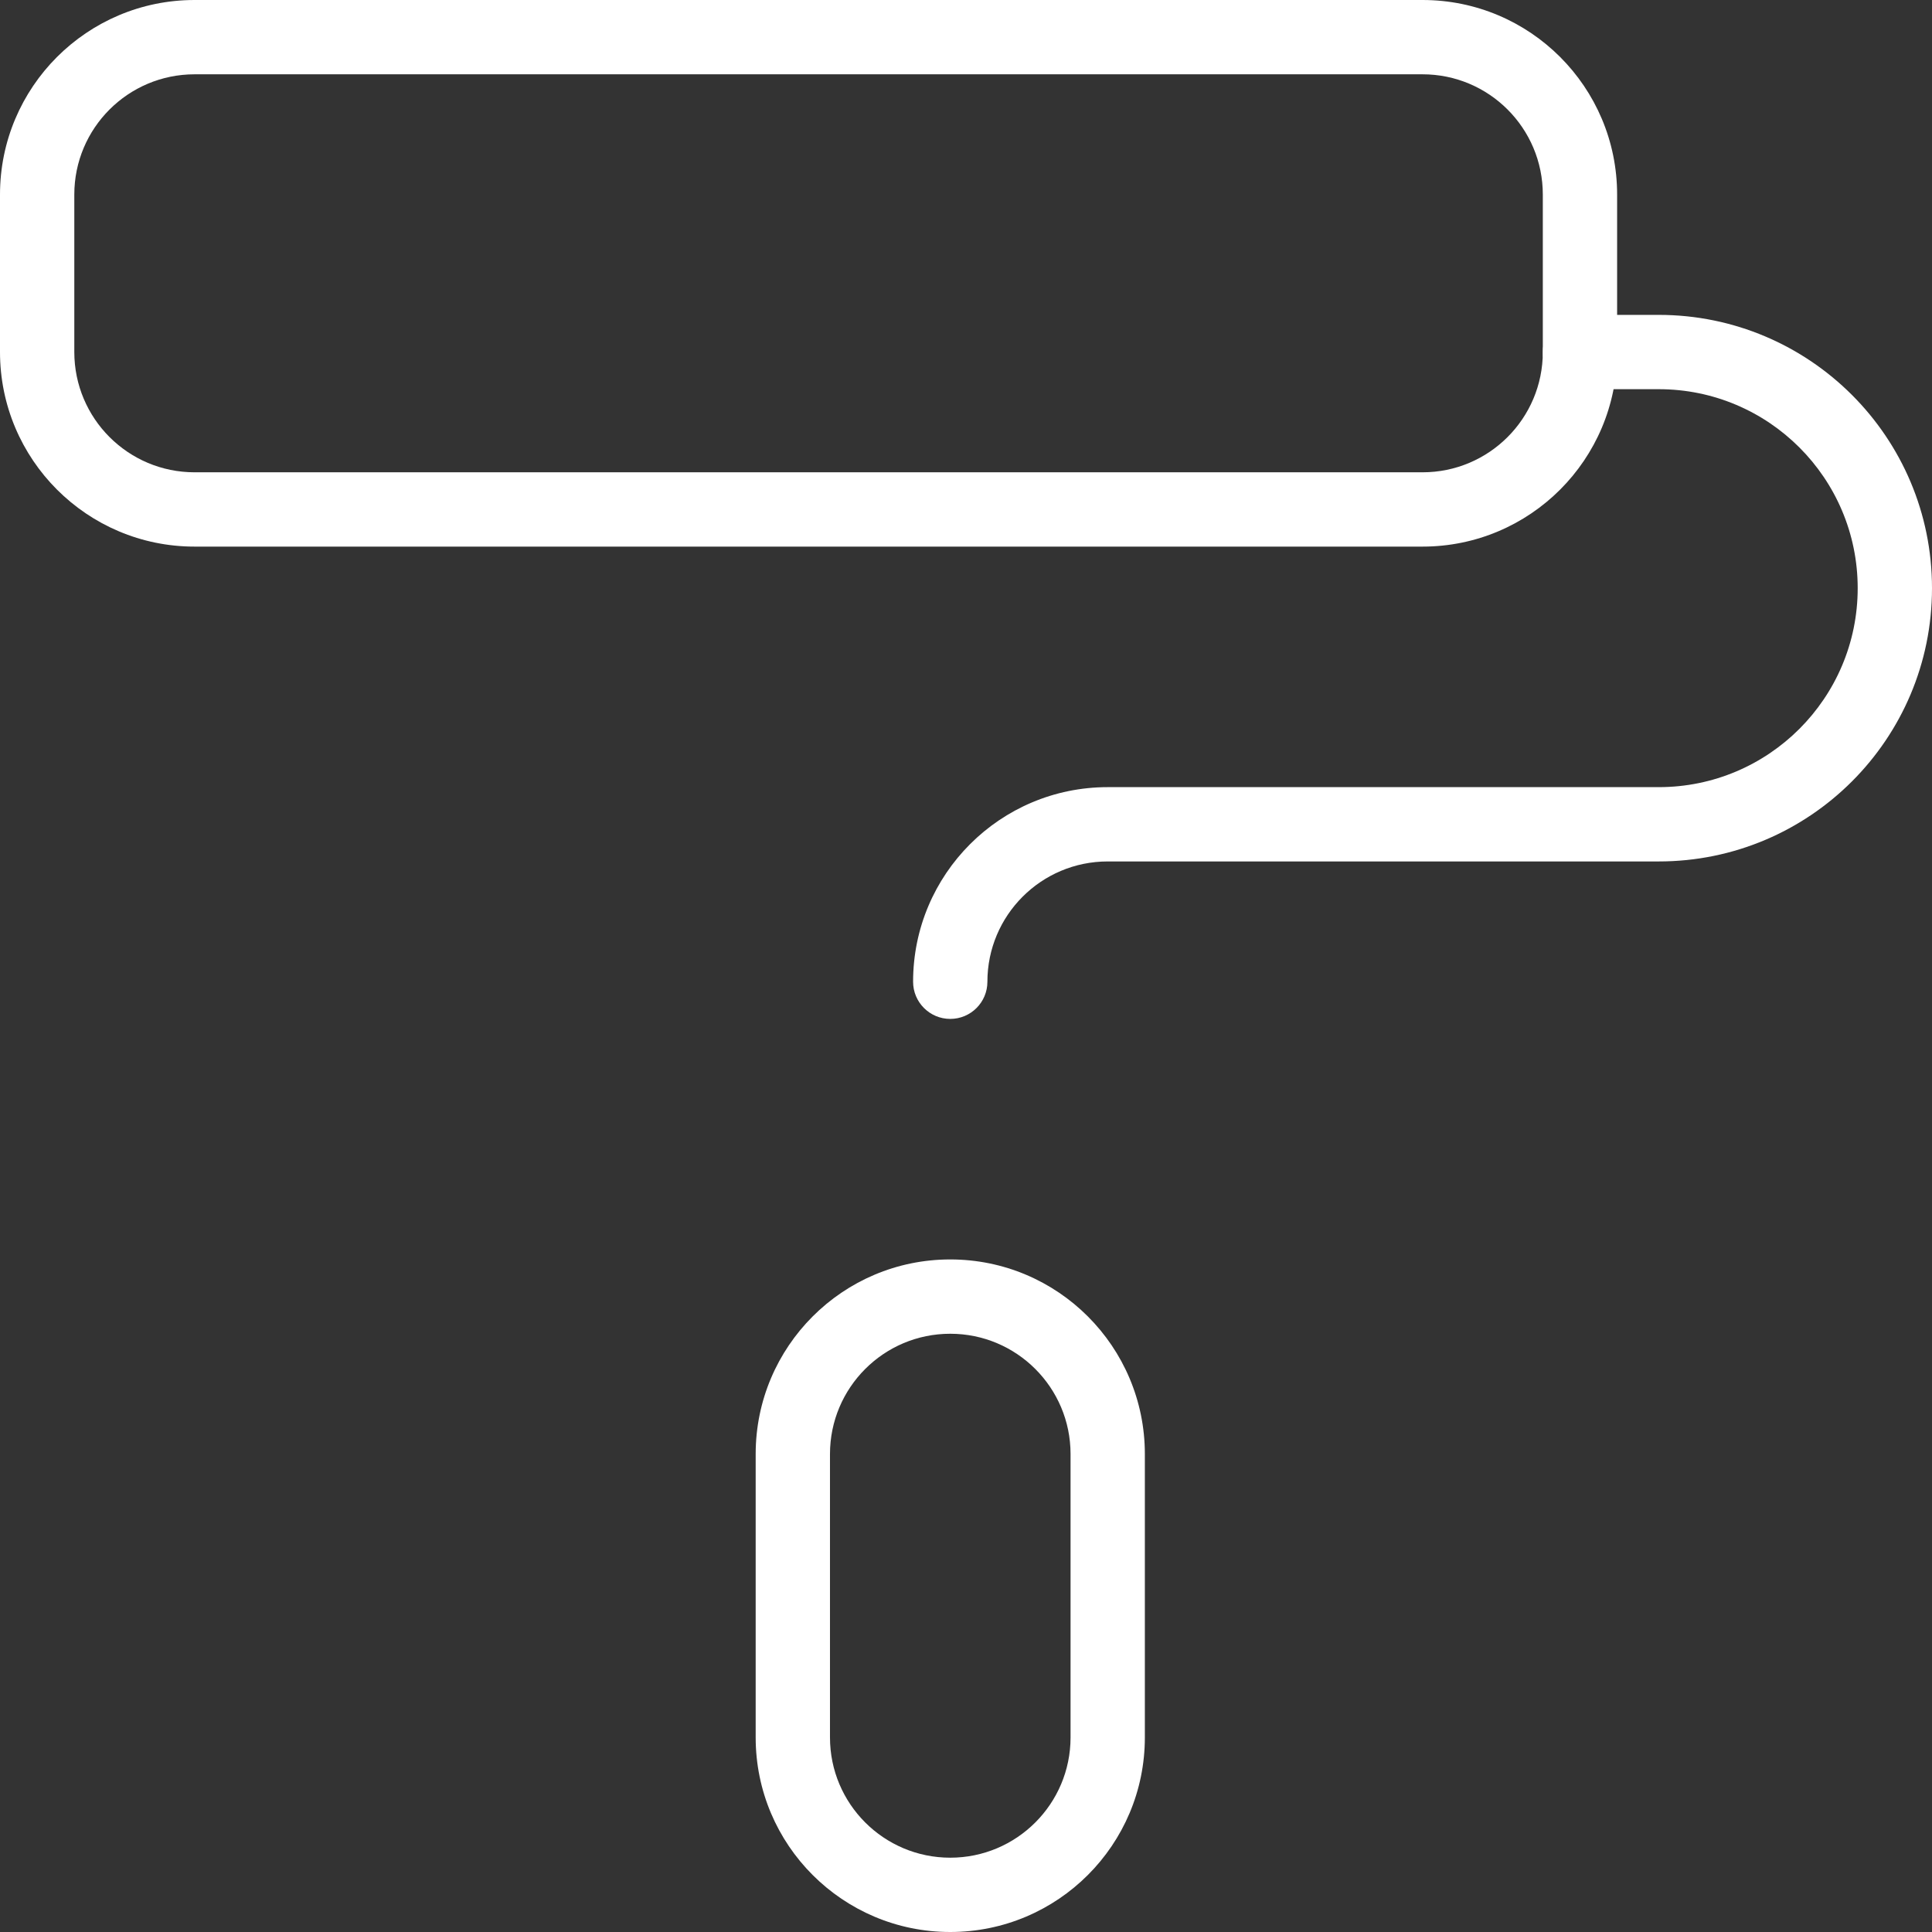
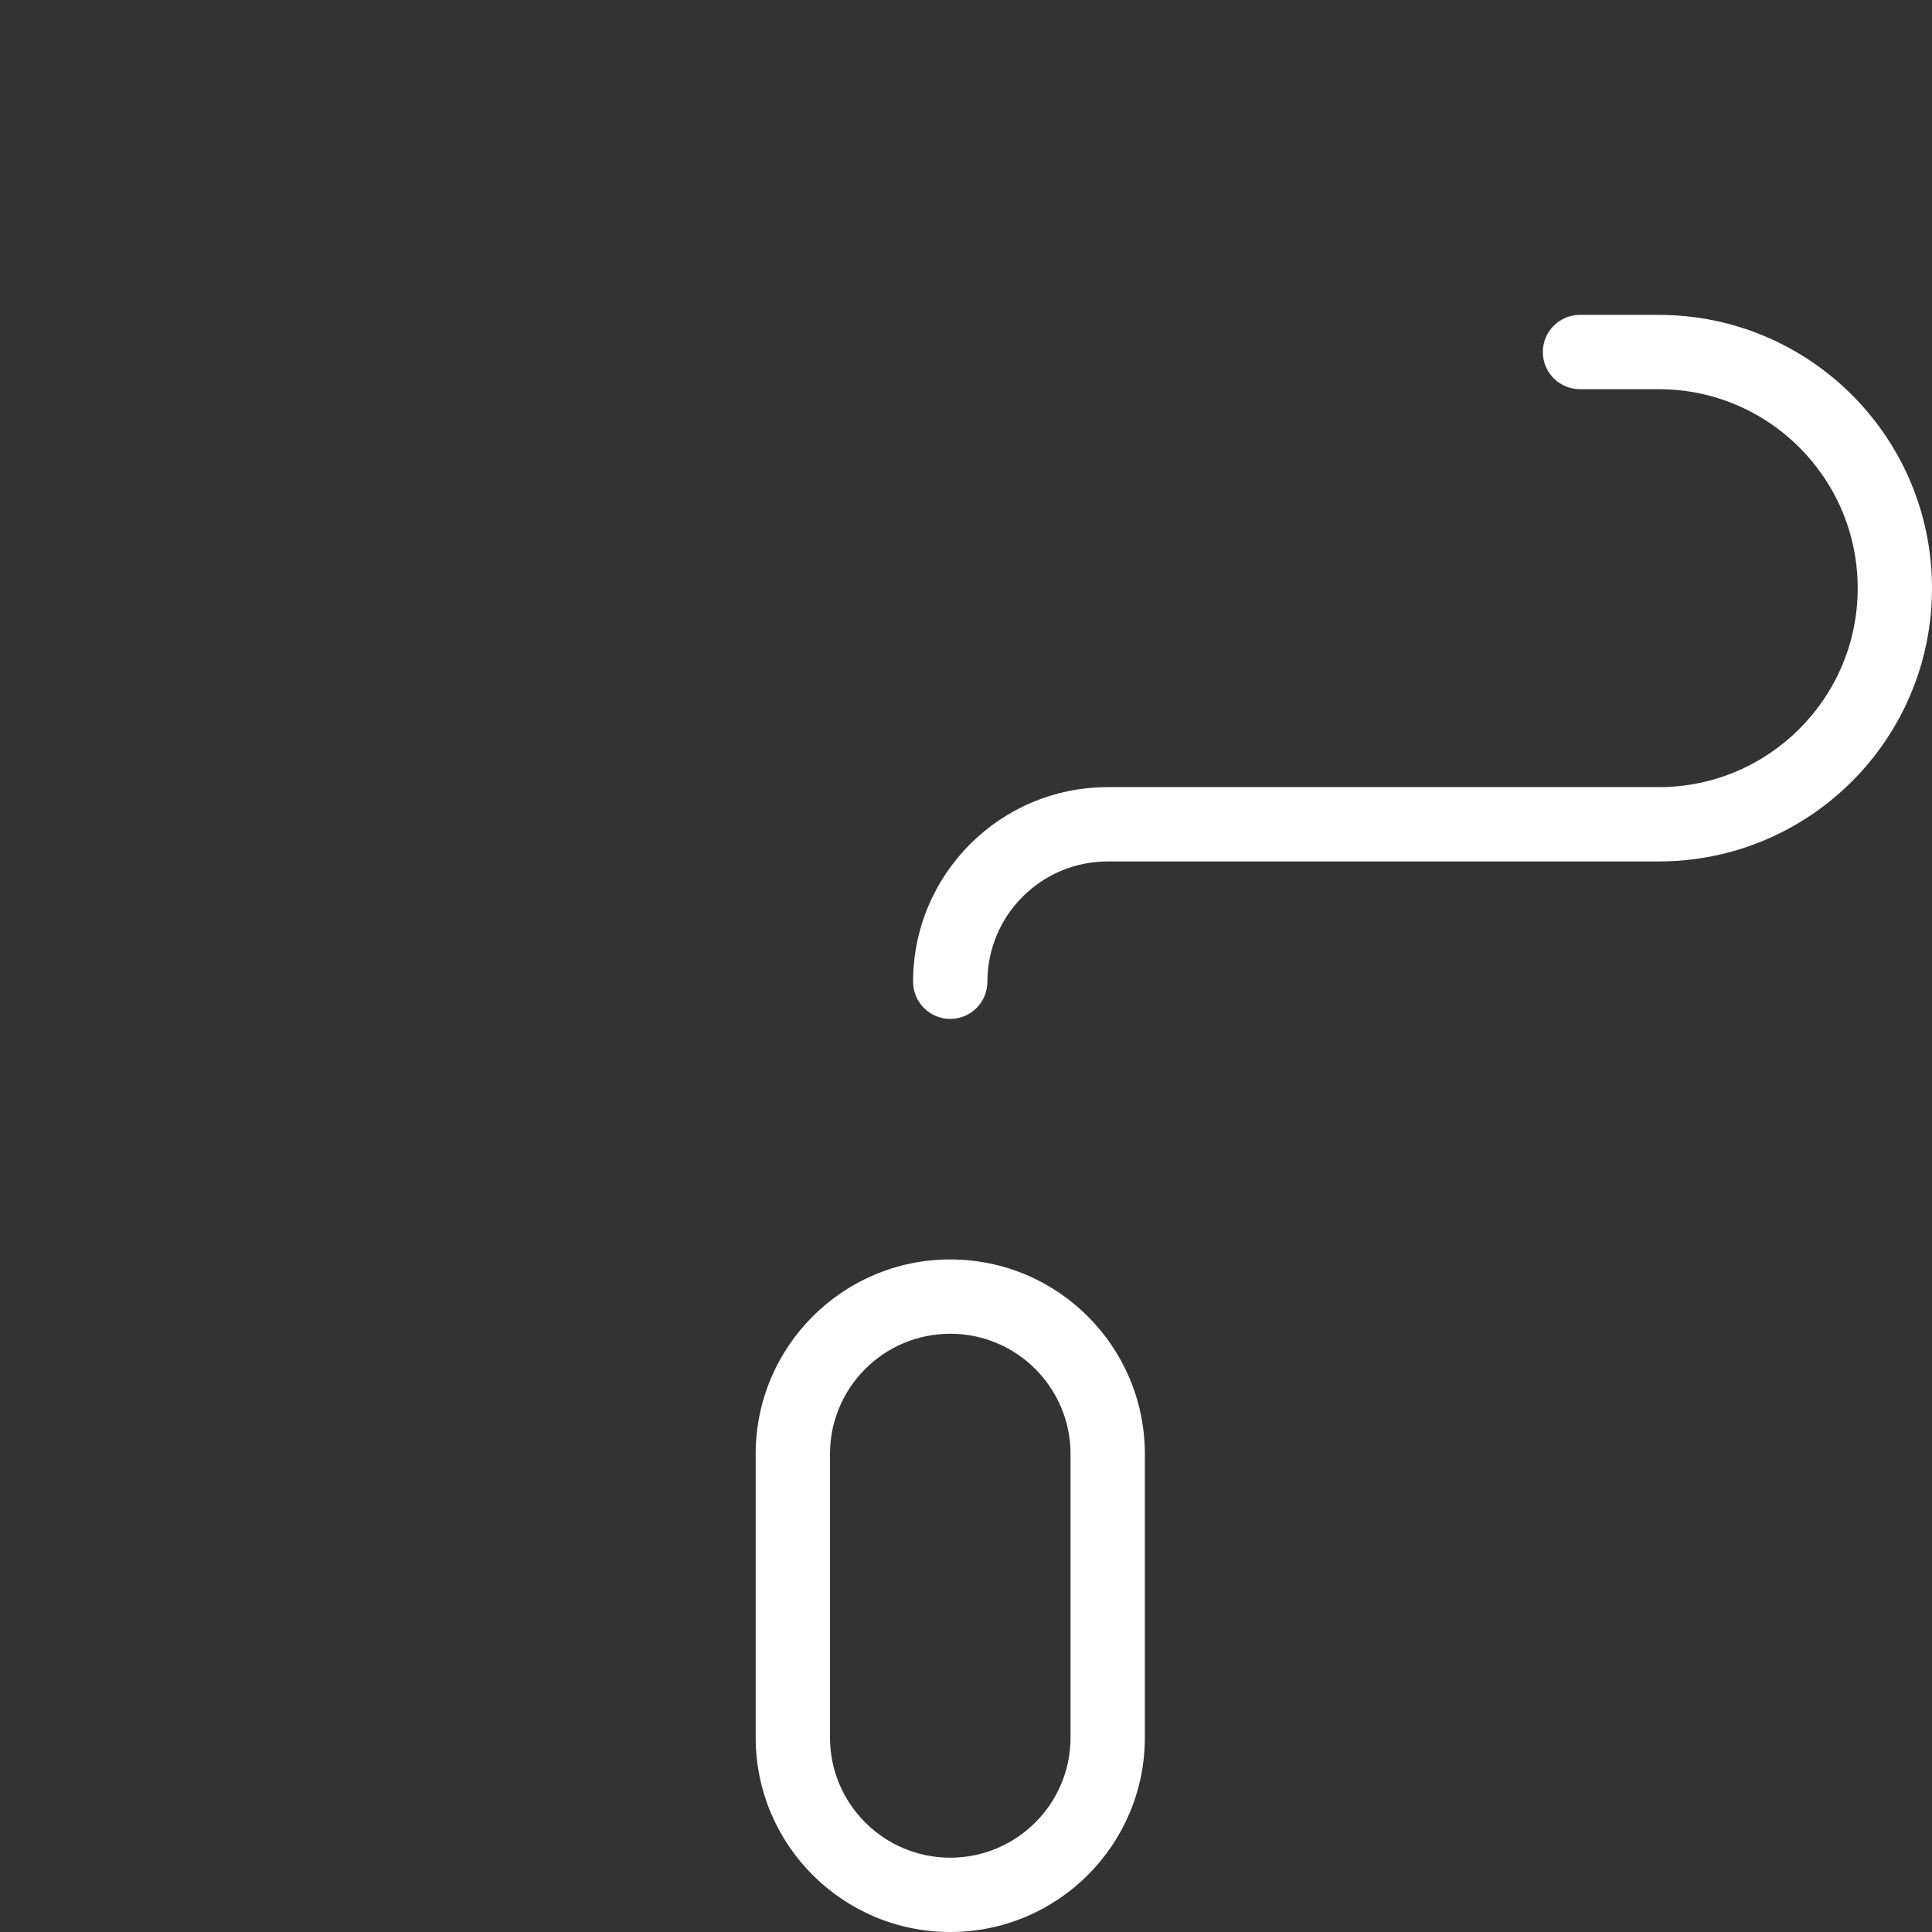
<svg xmlns="http://www.w3.org/2000/svg" width="52" height="52" viewBox="0 0 52 52" fill="none">
  <rect x="0" y="0" width="52" height="52" fill="#333333" stroke="none" />
-   <path fill-rule="evenodd" clip-rule="evenodd" d="M5.237 2C3.449 2 2 3.449 2 5.237V9.474C2 11.262 3.449 12.712 5.237 12.712H38.288C40.076 12.712 41.525 11.262 41.525 9.474V5.237C41.525 3.449 40.076 2 38.288 2H5.237ZM0 5.237C0 2.345 2.345 -0 5.237 -0H38.288C41.181 -0 43.525 2.345 43.525 5.237V9.474C43.525 12.367 41.181 14.712 38.288 14.712H5.237C2.345 14.712 0 12.367 0 9.474V5.237Z" fill="white" />
  <path fill-rule="evenodd" clip-rule="evenodd" d="M41.525 9.475C41.525 8.922 41.973 8.475 42.525 8.475H44.644C44.644 8.475 44.644 8.475 44.644 8.475C48.706 8.475 52 11.768 52 15.831C52 19.893 48.707 23.186 44.644 23.186H29.814C28.026 23.186 26.576 24.636 26.576 26.424C26.576 26.976 26.129 27.424 25.576 27.424C25.024 27.424 24.576 26.976 24.576 26.424C24.576 23.531 26.921 21.186 29.814 21.186H44.644C47.602 21.186 50 18.788 50 15.831C50 12.873 47.602 10.475 44.644 10.475H42.525C41.973 10.475 41.525 10.027 41.525 9.475ZM20.339 39.136C20.339 36.243 22.684 33.898 25.576 33.898C28.469 33.898 30.814 36.243 30.814 39.136V46.763C30.814 49.655 28.469 52 25.576 52C22.684 52 20.339 49.655 20.339 46.763V39.136ZM25.576 35.898C23.788 35.898 22.339 37.348 22.339 39.136V46.763C22.339 48.55 23.788 50 25.576 50C27.364 50 28.814 48.55 28.814 46.763V39.136C28.814 37.348 27.364 35.898 25.576 35.898Z" fill="white" />
</svg>